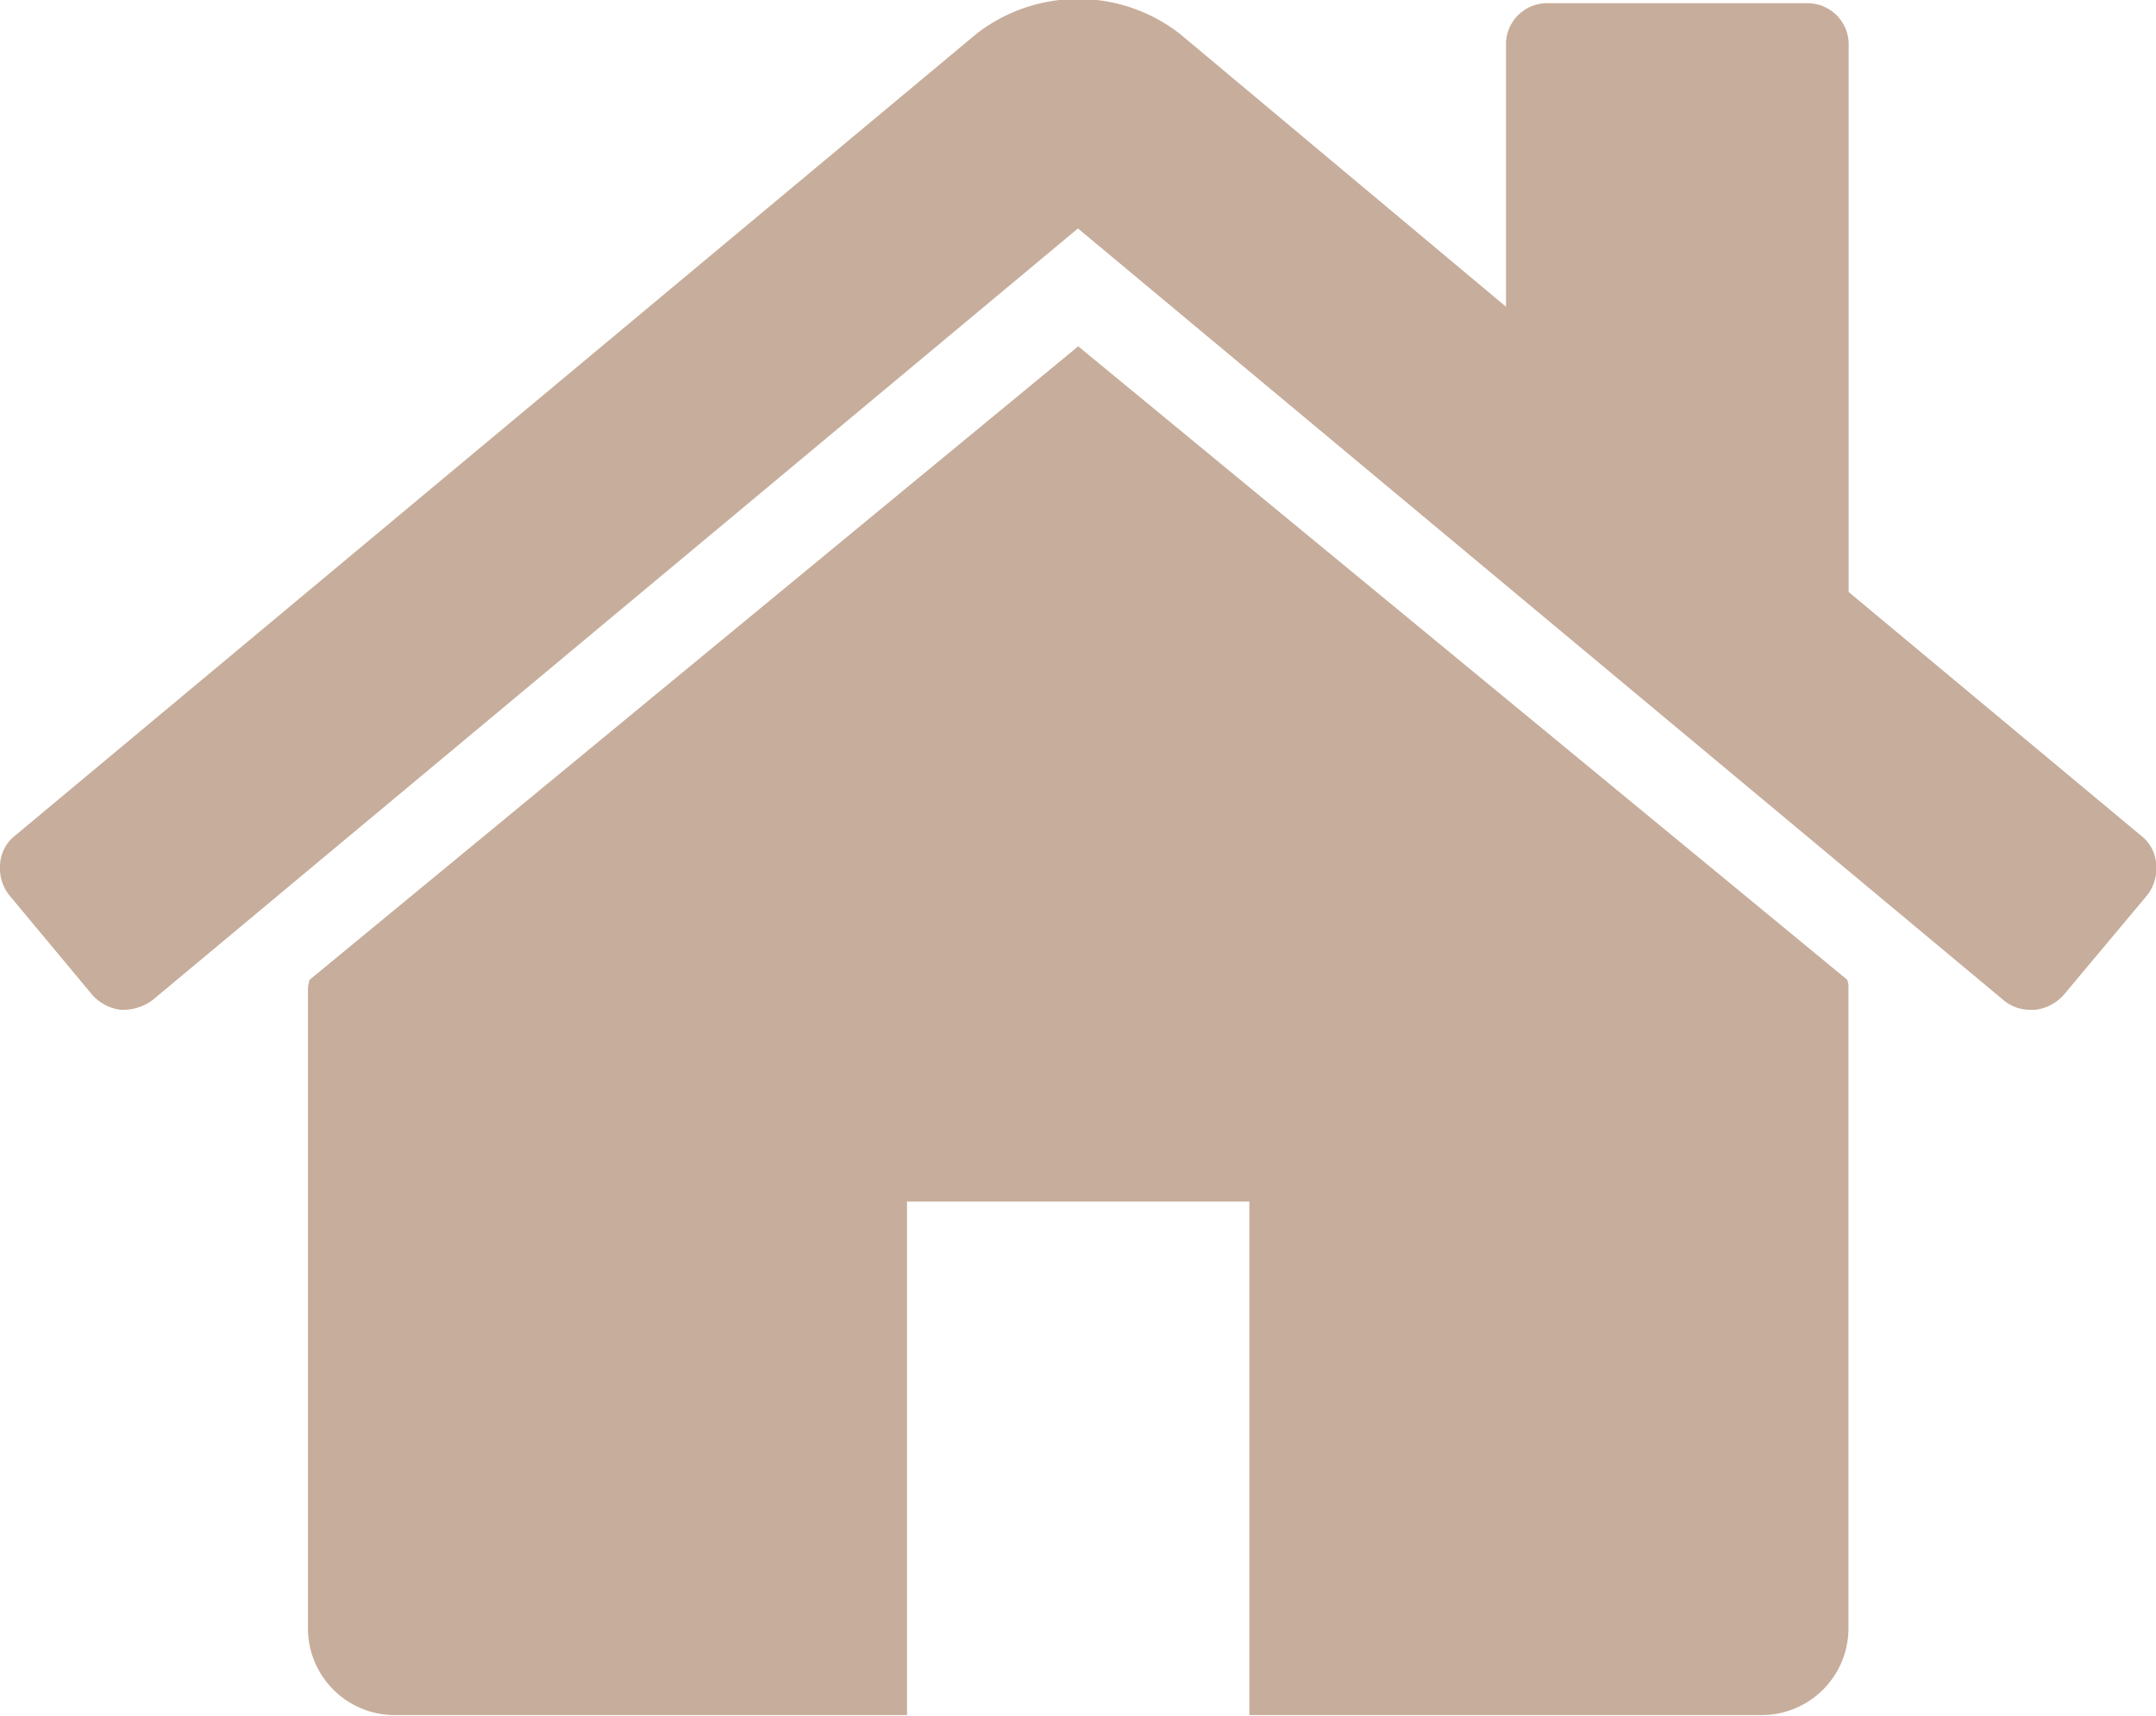
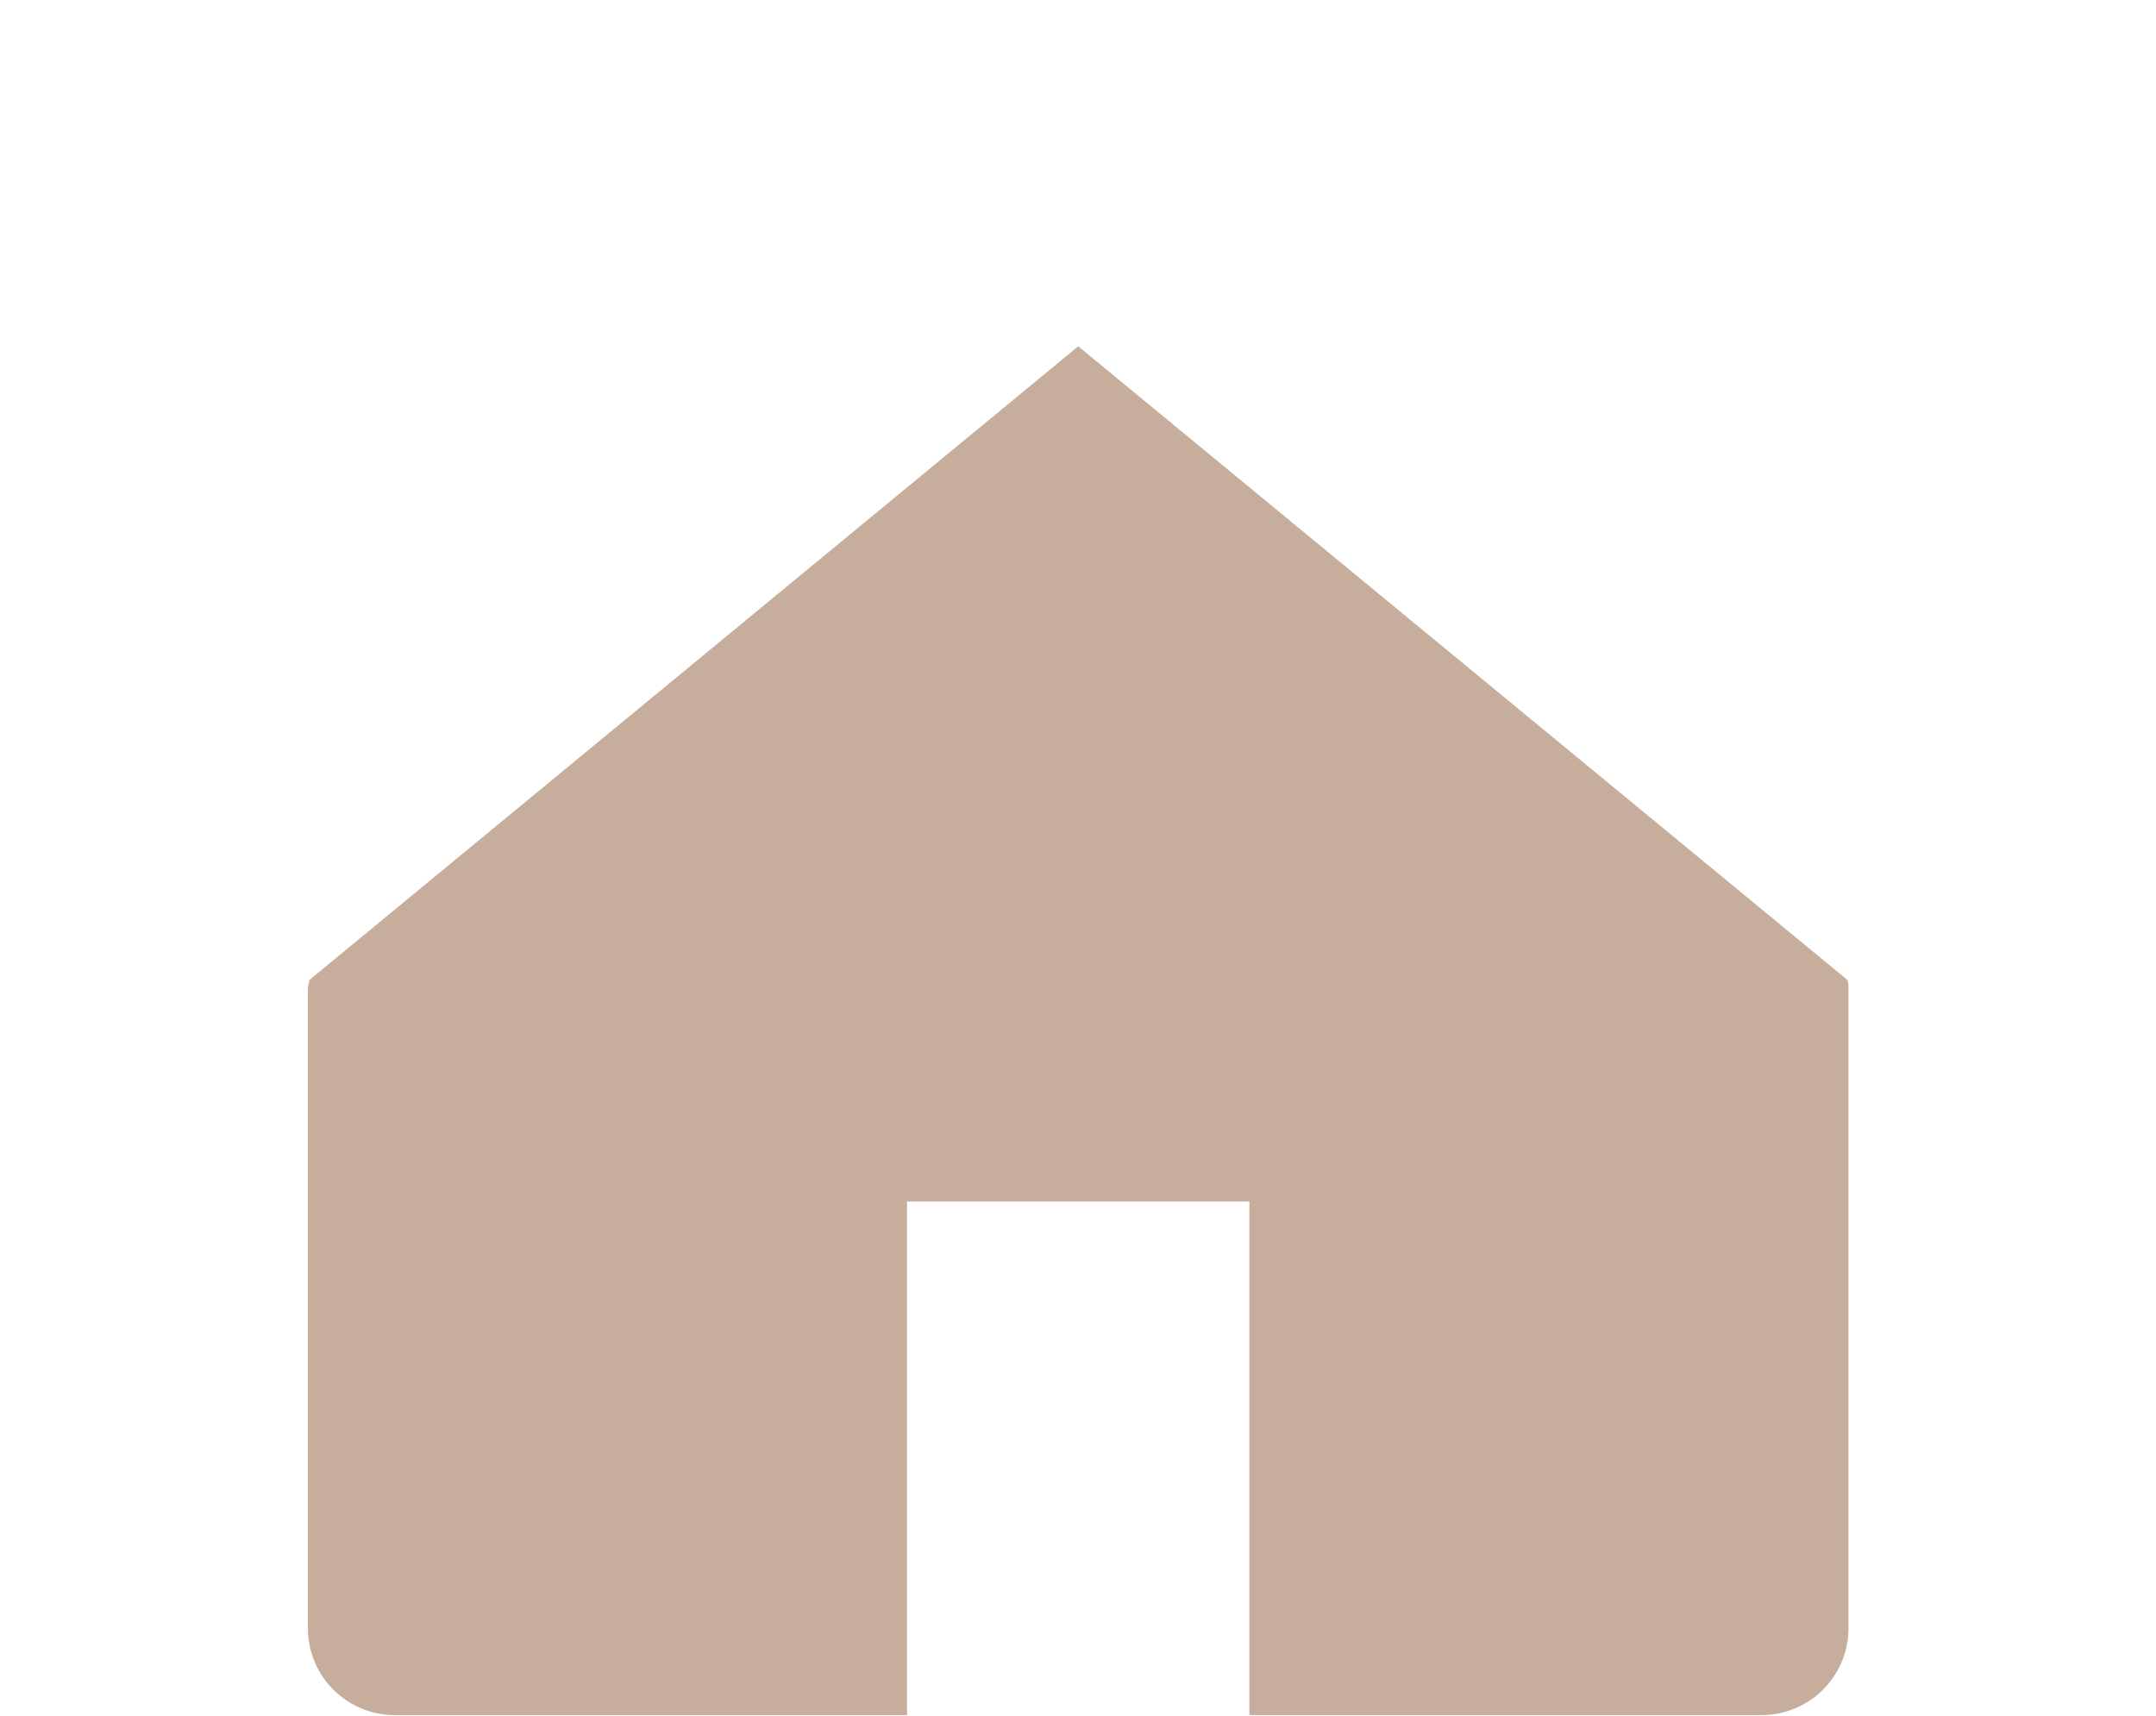
<svg xmlns="http://www.w3.org/2000/svg" id="Group_12" data-name="Group 12" width="22.111" height="17.596" viewBox="0 0 22.111 17.596">
  <path id="Path_16" data-name="Path 16" d="M73.6,120.939l-7.886,6.5a.187.187,0,0,1-.007.041.188.188,0,0,0-.007.041V134.1a.891.891,0,0,0,.878.878h5.266v-5.267h3.511v5.267h5.266a.891.891,0,0,0,.878-.878v-6.583a.193.193,0,0,0-.014-.082Z" transform="translate(-62.542 -117.387)" fill="#c7ad9b" />
-   <path id="Path_17" data-name="Path 17" d="M21.958,55.566l-3-2.5v-5.6a.423.423,0,0,0-.439-.439H15.883a.422.422,0,0,0-.439.439v2.674l-3.346-2.8a1.7,1.7,0,0,0-2.084,0L.152,55.566A.4.4,0,0,0,0,55.861a.444.444,0,0,0,.1.322L.947,57.2a.468.468,0,0,0,.288.151.51.51,0,0,0,.329-.1l9.49-7.914,9.491,7.914a.423.423,0,0,0,.288.1h.041a.468.468,0,0,0,.288-.151l.85-1.015a.444.444,0,0,0,.1-.323A.4.4,0,0,0,21.958,55.566Z" transform="translate(0.001 -46.994)" fill="#c7ad9b" />
</svg>